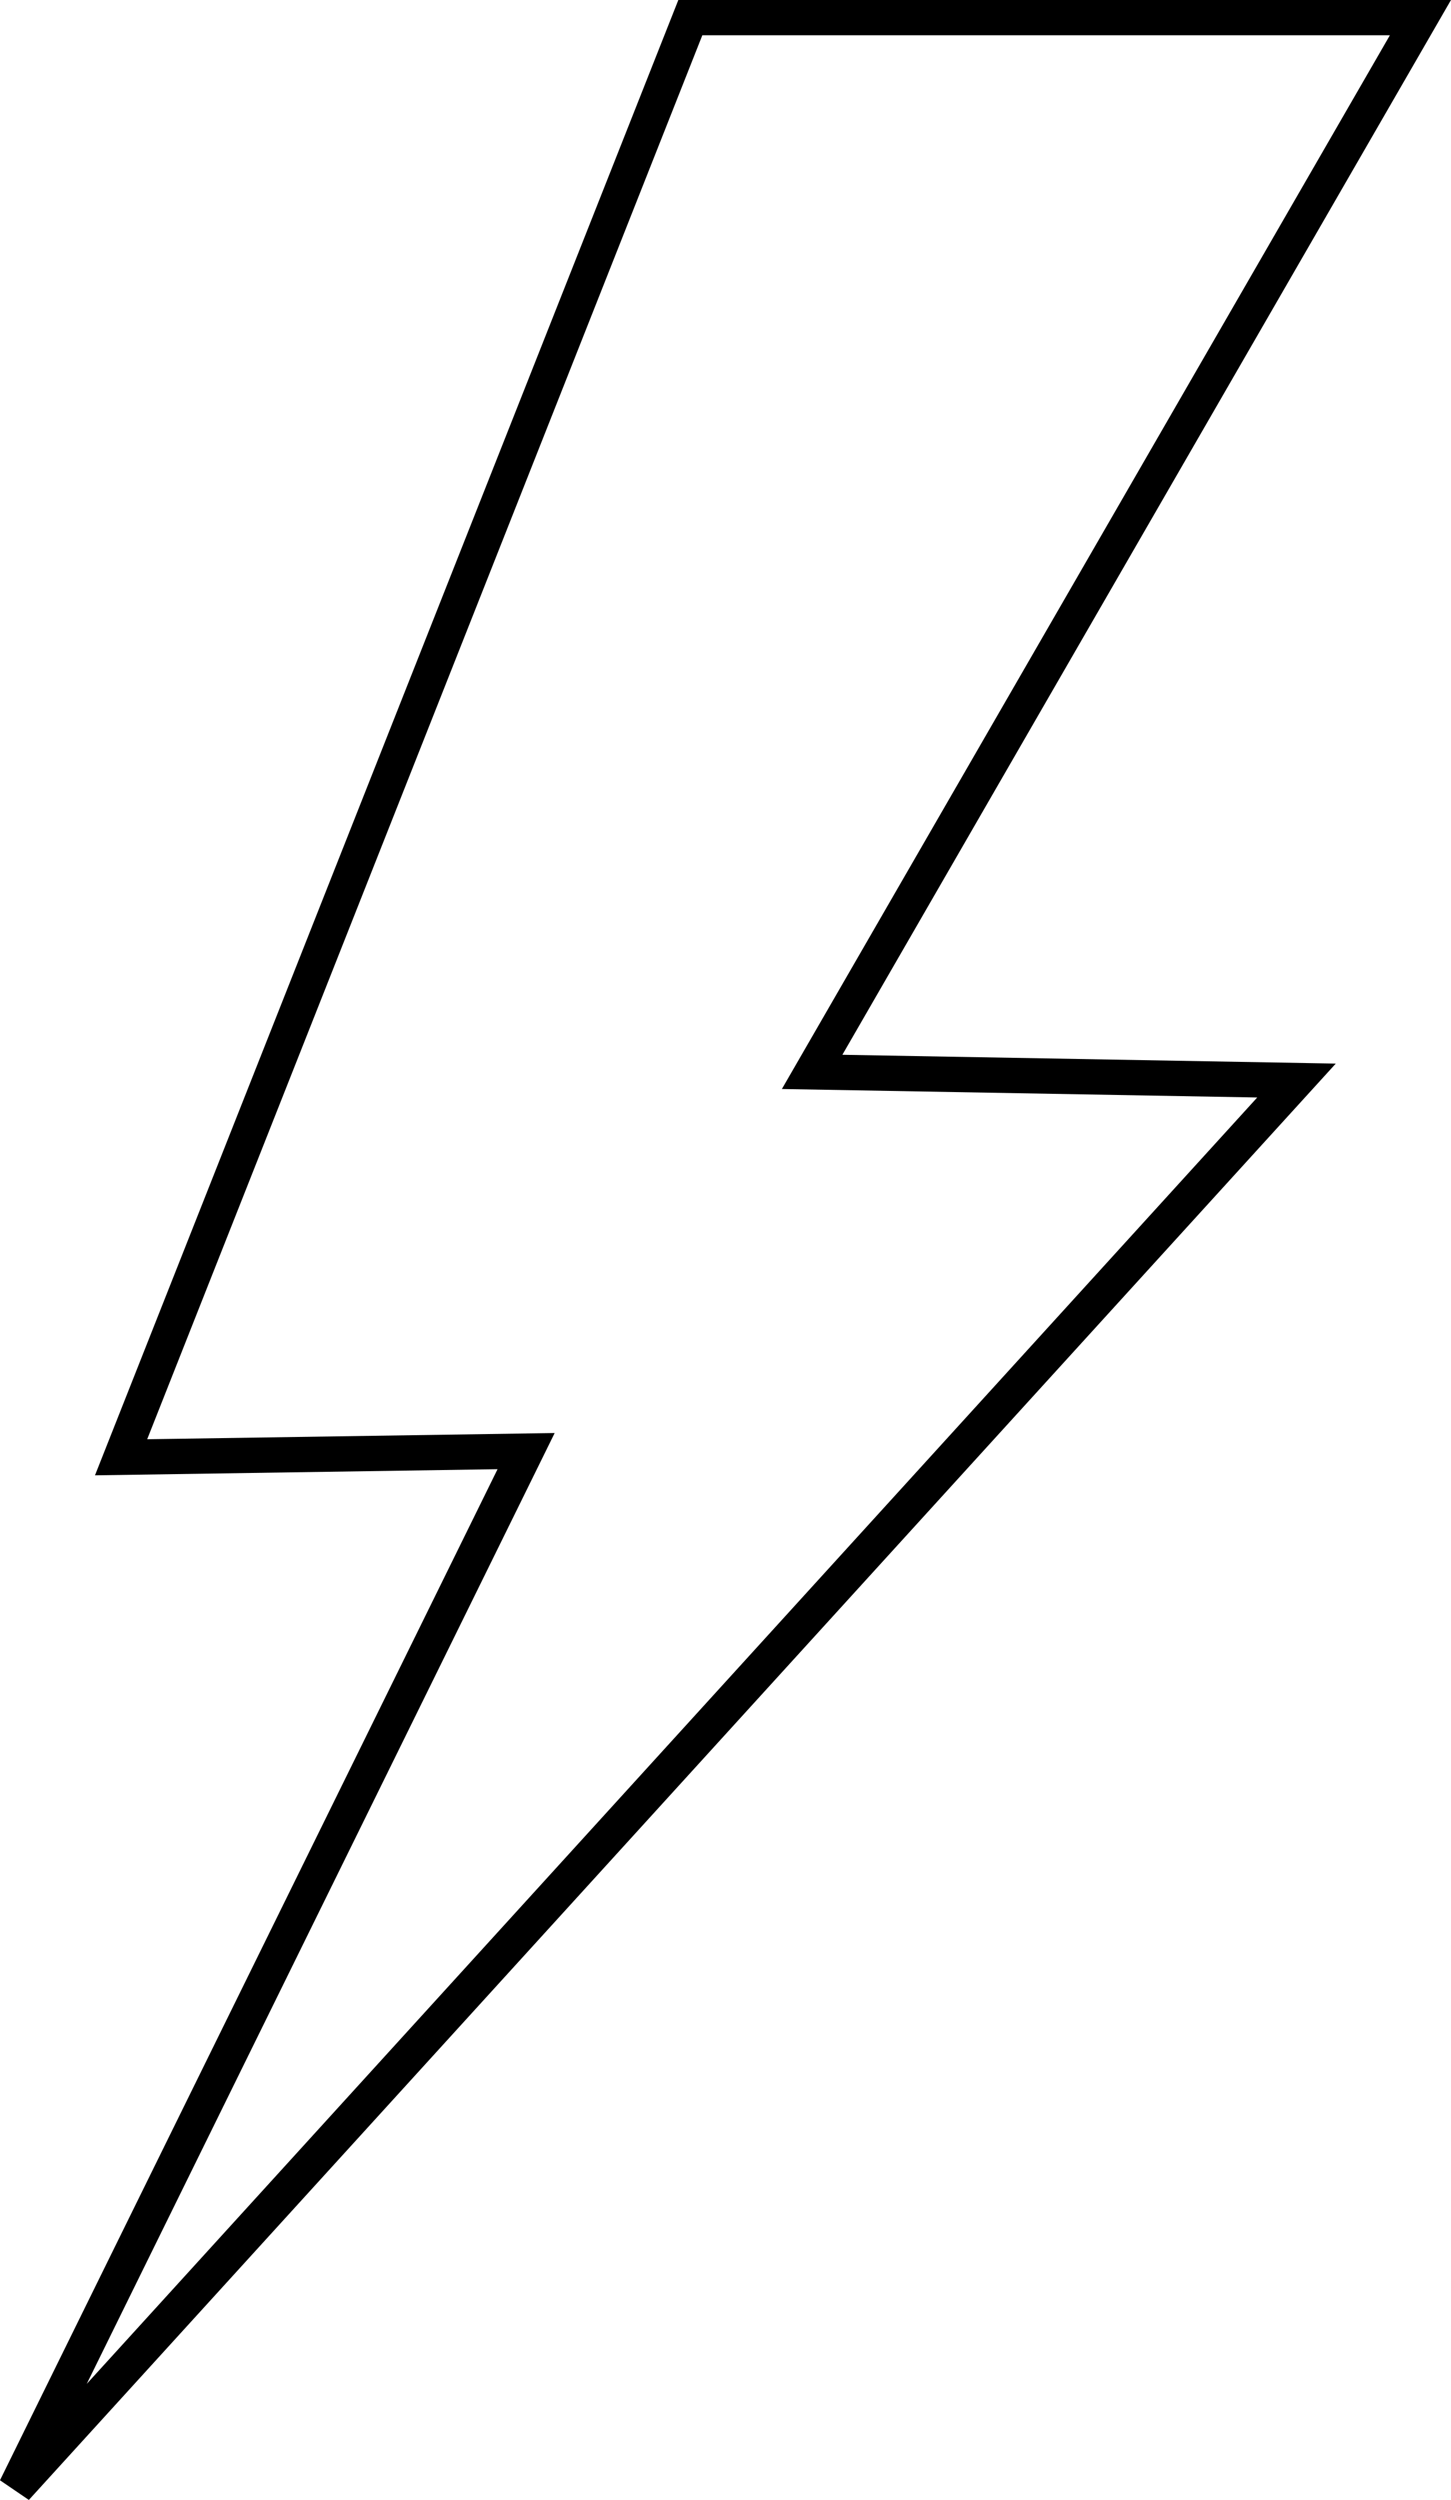
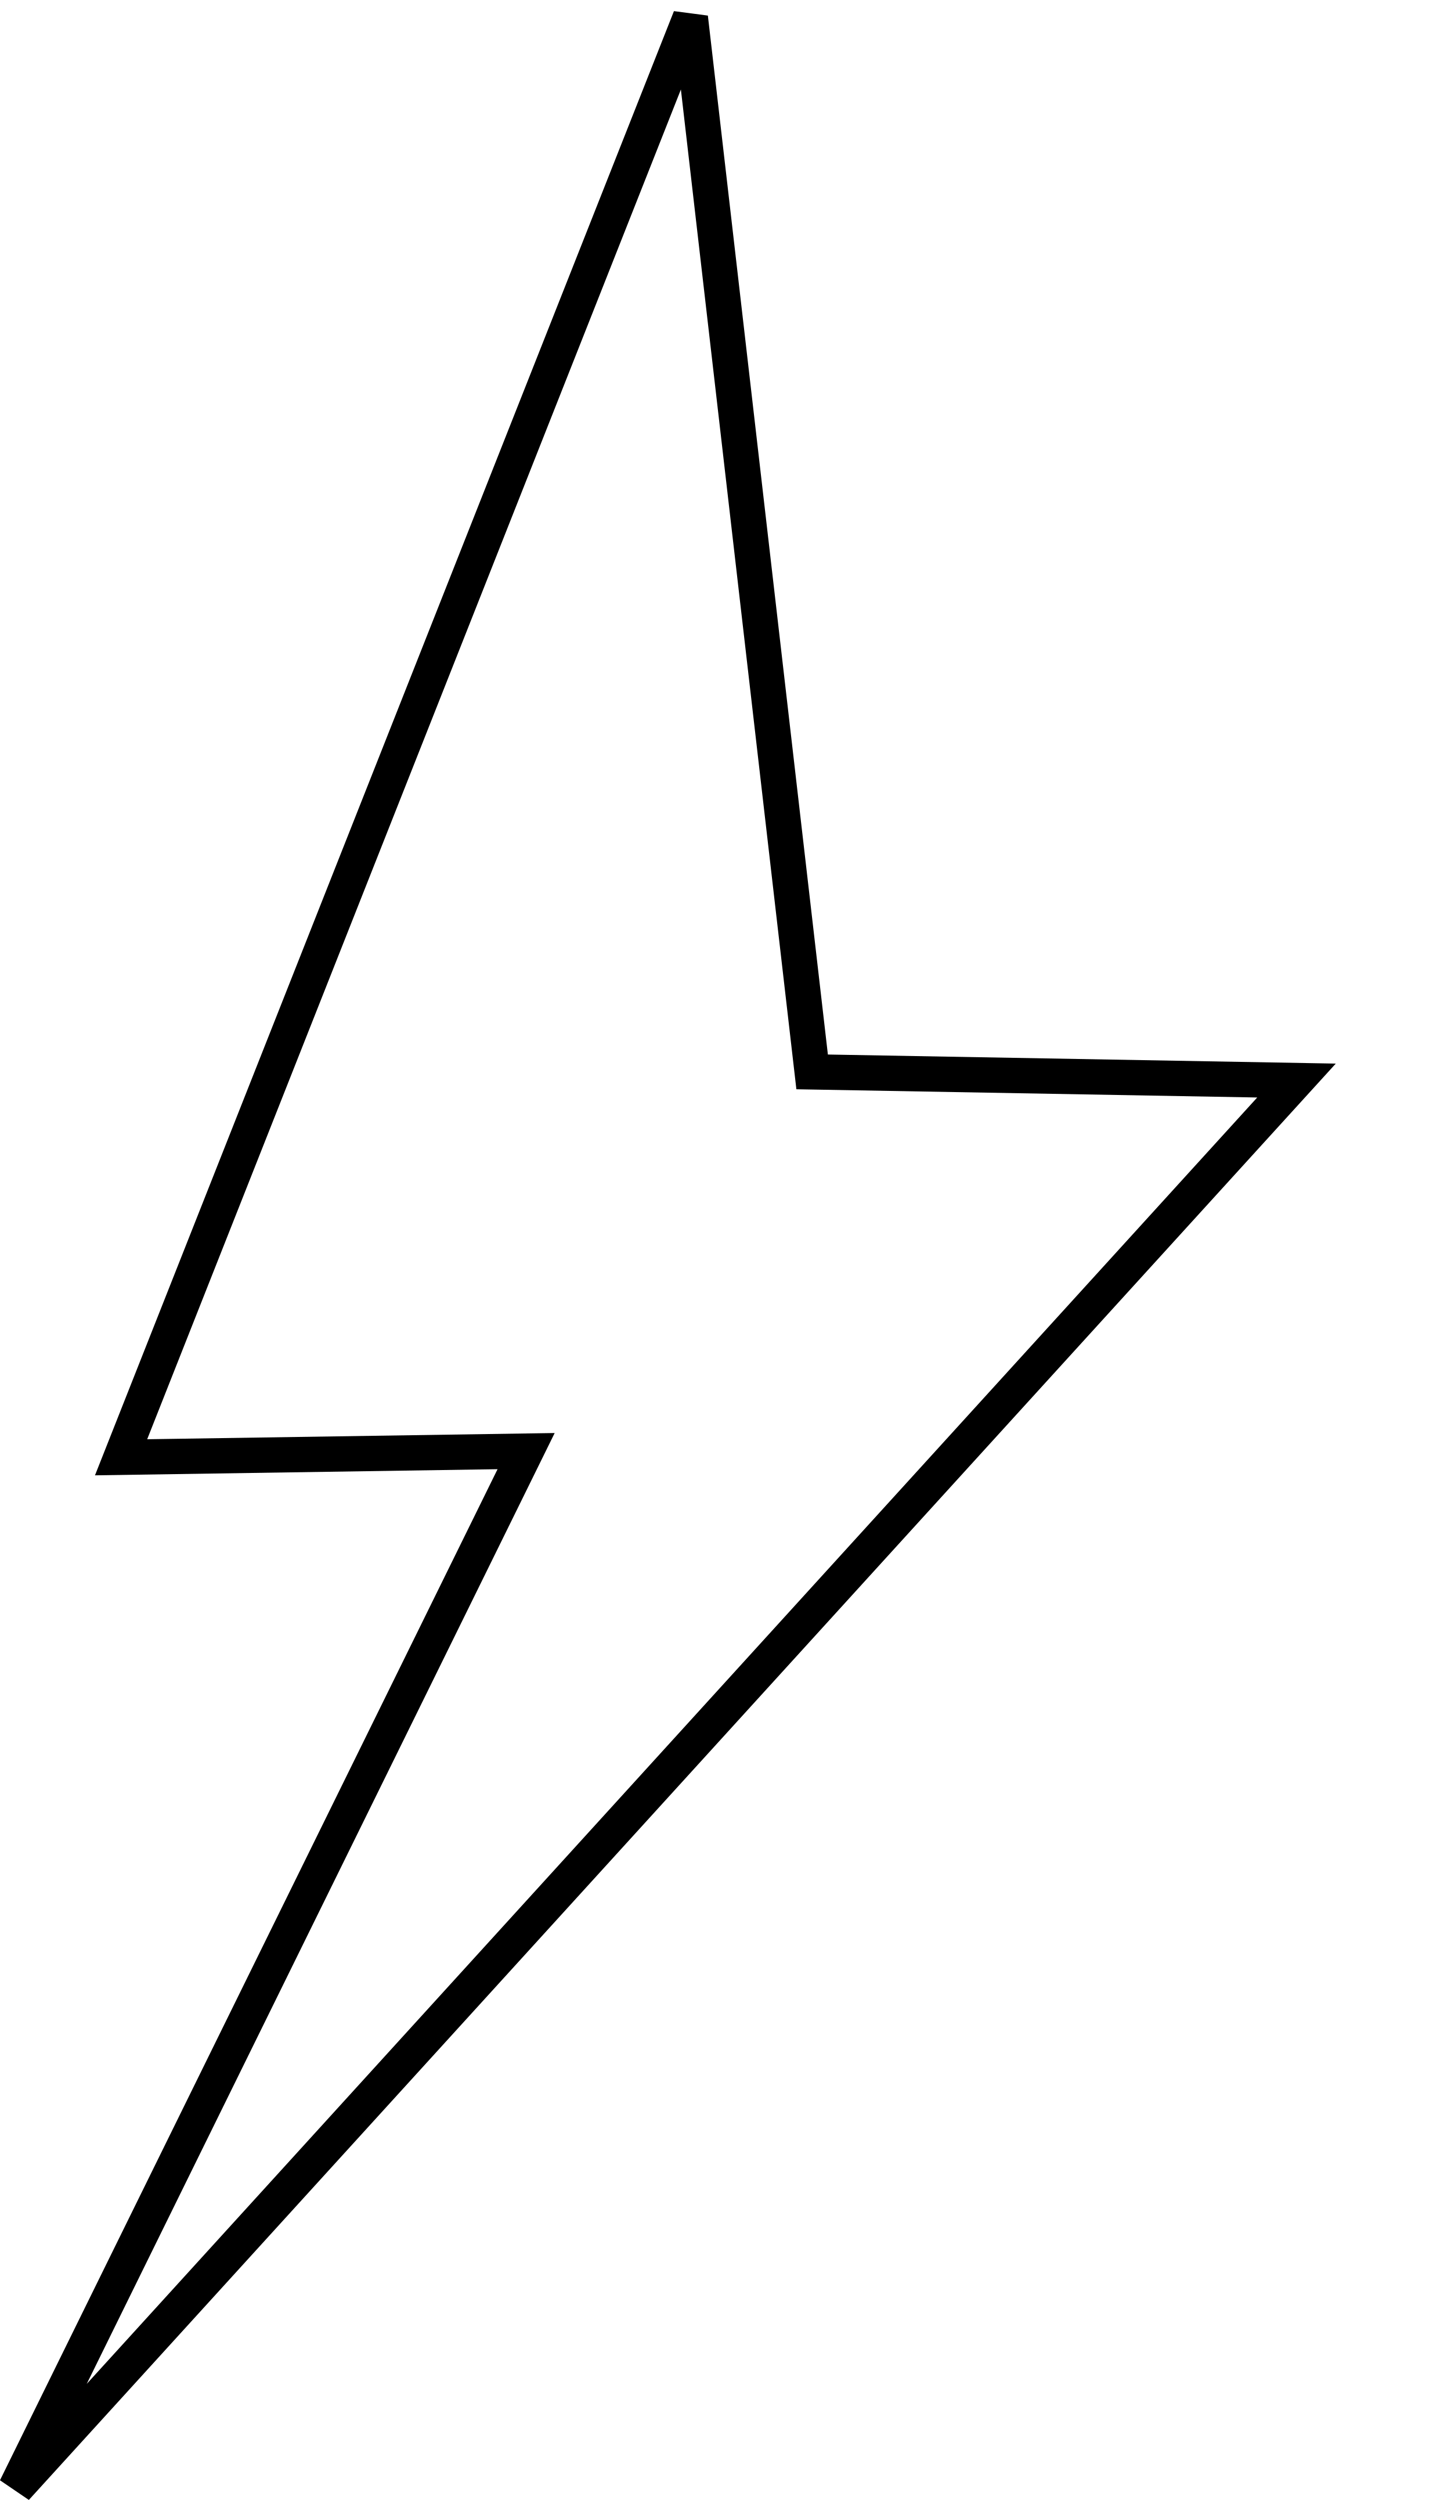
<svg xmlns="http://www.w3.org/2000/svg" width="41.127" height="70.837" viewBox="0 0 41.127 70.837">
-   <path id="Path_47" data-name="Path 47" d="M19.119,0,2.984,40.793l11.48-.175L0,70,36.3,30.118l-13.729-.245L39.813,0Z" transform="translate(0.448 0.499)" fill="none" stroke="#000" stroke-width="1" />
+   <path id="Path_47" data-name="Path 47" d="M19.119,0,2.984,40.793l11.48-.175L0,70,36.3,30.118l-13.729-.245Z" transform="translate(0.448 0.499)" fill="none" stroke="#000" stroke-width="1" />
</svg>